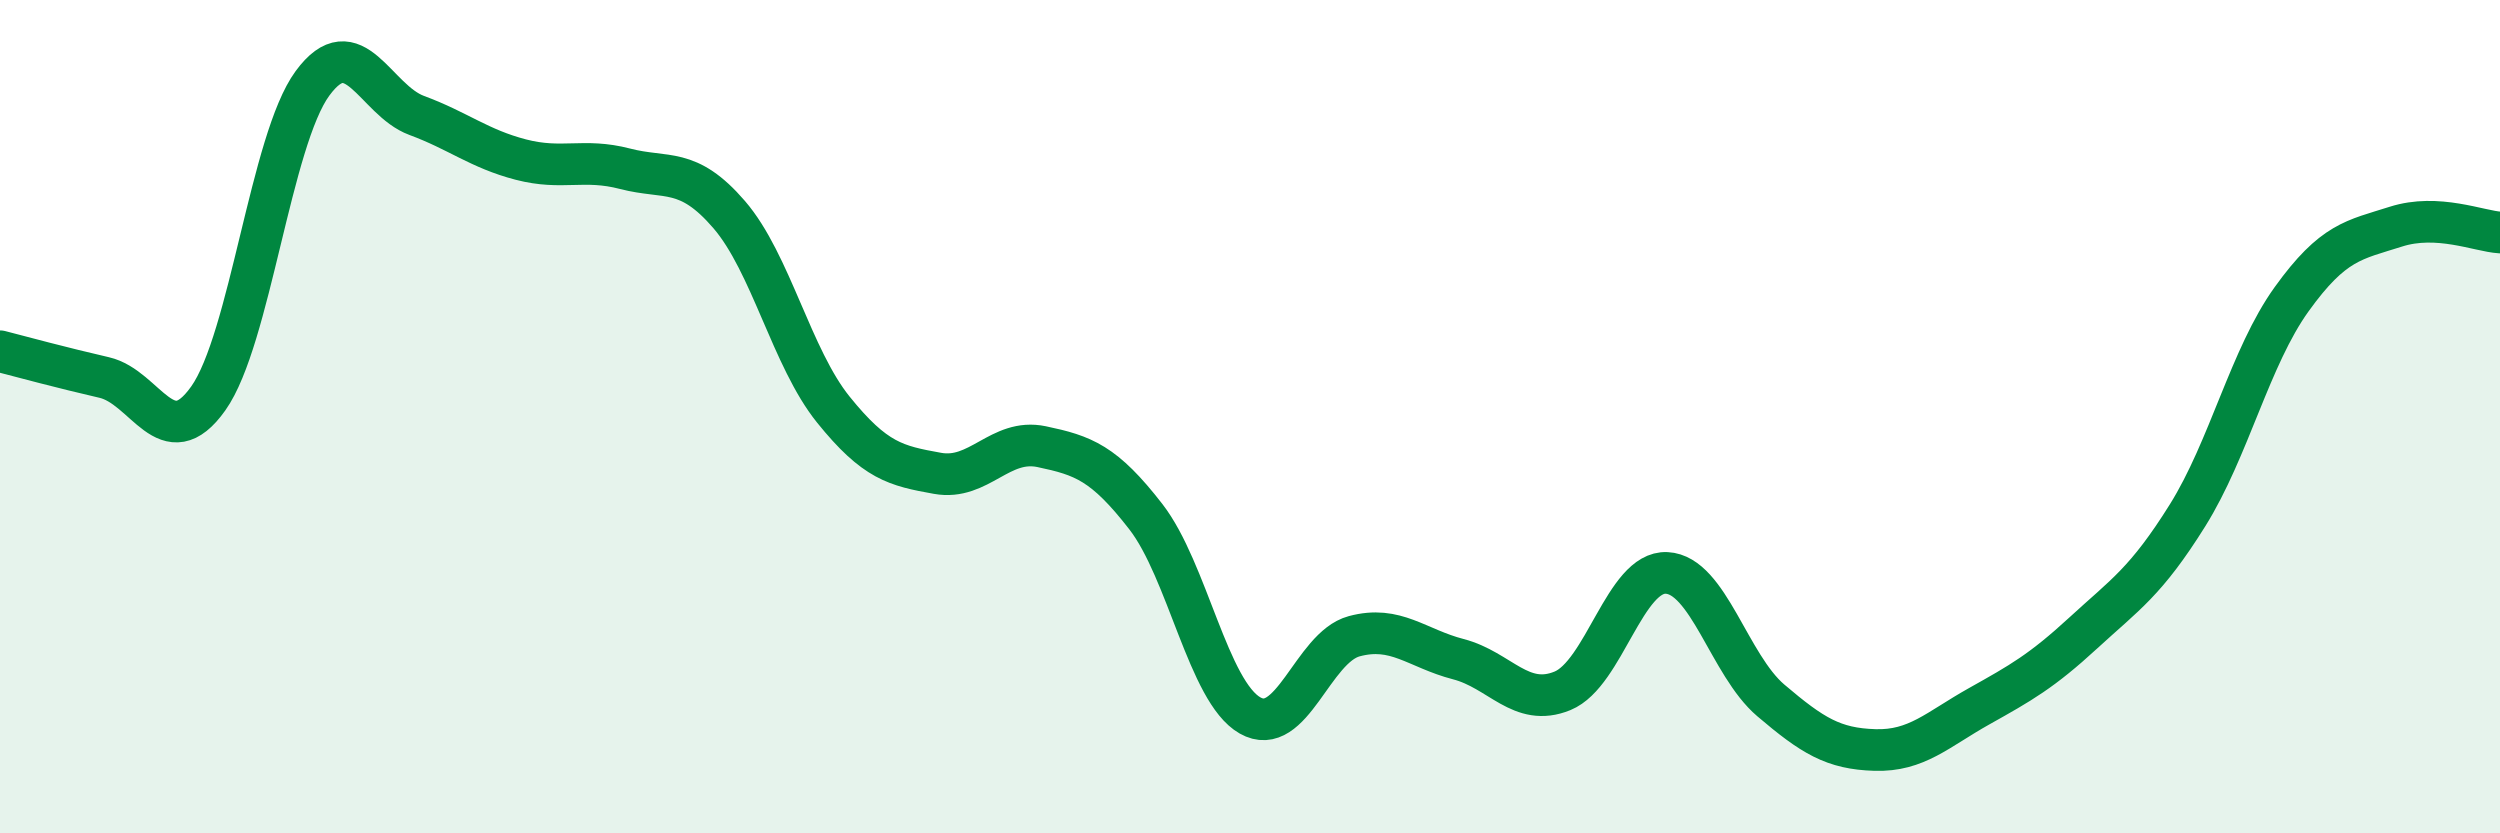
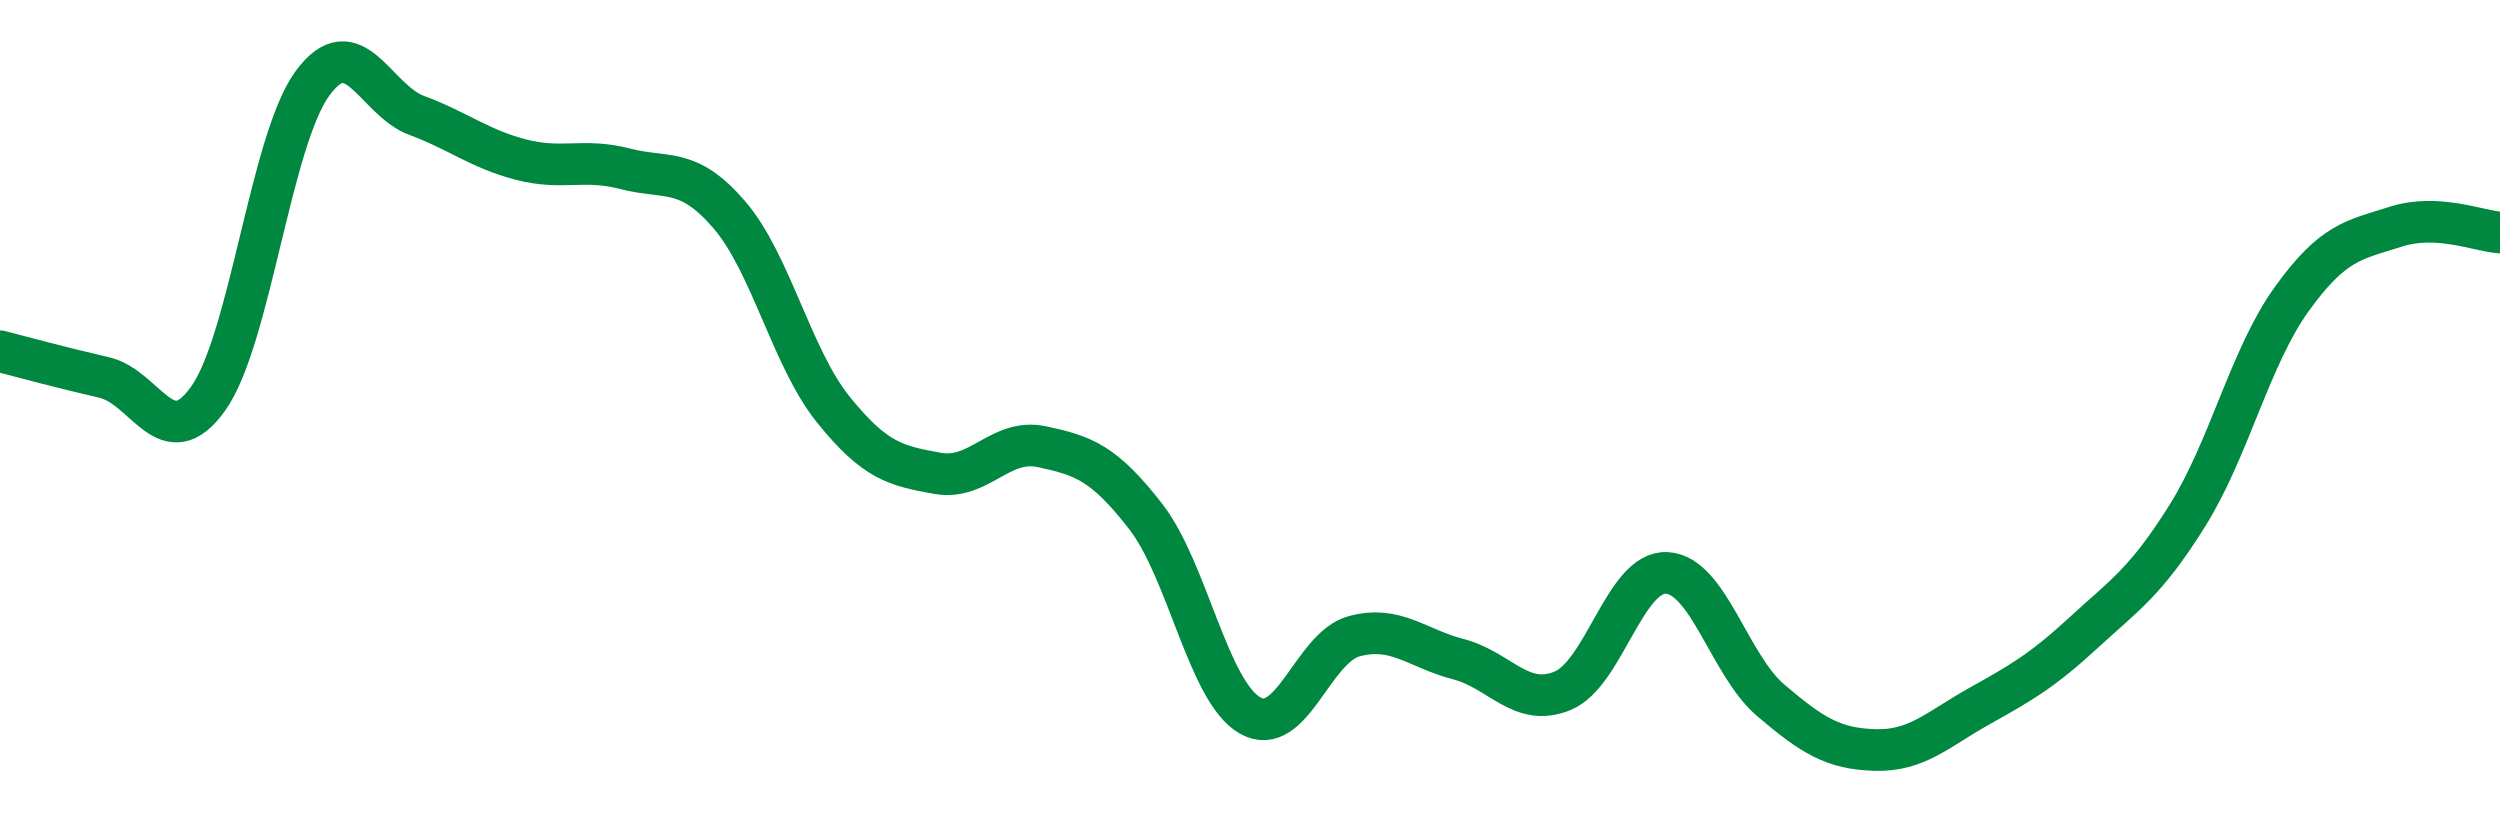
<svg xmlns="http://www.w3.org/2000/svg" width="60" height="20" viewBox="0 0 60 20">
-   <path d="M 0,8.43 C 0.5,8.56 1.5,8.83 2.5,9.06 C 3.5,9.29 4,10.97 5,9.56 C 6,8.15 6.5,3.36 7.5,2 C 8.5,0.64 9,2.4 10,2.77 C 11,3.14 11.5,3.57 12.5,3.83 C 13.5,4.09 14,3.79 15,4.05 C 16,4.31 16.5,3.99 17.5,5.15 C 18.5,6.31 19,8.59 20,9.83 C 21,11.07 21.5,11.18 22.5,11.36 C 23.5,11.54 24,10.51 25,10.72 C 26,10.93 26.5,11.11 27.5,12.4 C 28.5,13.69 29,16.6 30,17.17 C 31,17.74 31.5,15.54 32.5,15.27 C 33.5,15 34,15.56 35,15.82 C 36,16.08 36.5,16.99 37.5,16.58 C 38.5,16.17 39,13.7 40,13.75 C 41,13.8 41.5,15.96 42.5,16.81 C 43.5,17.66 44,17.97 45,18 C 46,18.03 46.5,17.51 47.5,16.95 C 48.5,16.39 49,16.11 50,15.19 C 51,14.27 51.5,13.97 52.5,12.37 C 53.5,10.77 54,8.57 55,7.18 C 56,5.79 56.5,5.76 57.5,5.44 C 58.5,5.12 59.5,5.55 60,5.58L60 20L0 20Z" fill="#008740" opacity="0.1" stroke-linecap="round" stroke-linejoin="round" />
  <path d="M 0,8.43 C 0.5,8.56 1.5,8.83 2.5,9.06 C 3.5,9.29 4,10.97 5,9.56 C 6,8.15 6.5,3.36 7.5,2 C 8.5,0.64 9,2.4 10,2.77 C 11,3.14 11.5,3.57 12.5,3.83 C 13.5,4.09 14,3.79 15,4.05 C 16,4.31 16.5,3.99 17.5,5.15 C 18.5,6.31 19,8.59 20,9.83 C 21,11.07 21.5,11.18 22.5,11.36 C 23.5,11.54 24,10.51 25,10.72 C 26,10.93 26.5,11.11 27.5,12.4 C 28.5,13.69 29,16.6 30,17.17 C 31,17.74 31.5,15.54 32.5,15.27 C 33.5,15 34,15.56 35,15.82 C 36,16.08 36.5,16.99 37.5,16.58 C 38.5,16.17 39,13.7 40,13.75 C 41,13.8 41.5,15.96 42.5,16.81 C 43.5,17.66 44,17.97 45,18 C 46,18.03 46.5,17.51 47.5,16.95 C 48.5,16.39 49,16.11 50,15.19 C 51,14.27 51.5,13.97 52.5,12.37 C 53.5,10.77 54,8.57 55,7.18 C 56,5.79 56.5,5.76 57.5,5.44 C 58.5,5.12 59.5,5.55 60,5.58" stroke="#008740" stroke-width="1" fill="none" stroke-linecap="round" stroke-linejoin="round" />
</svg>